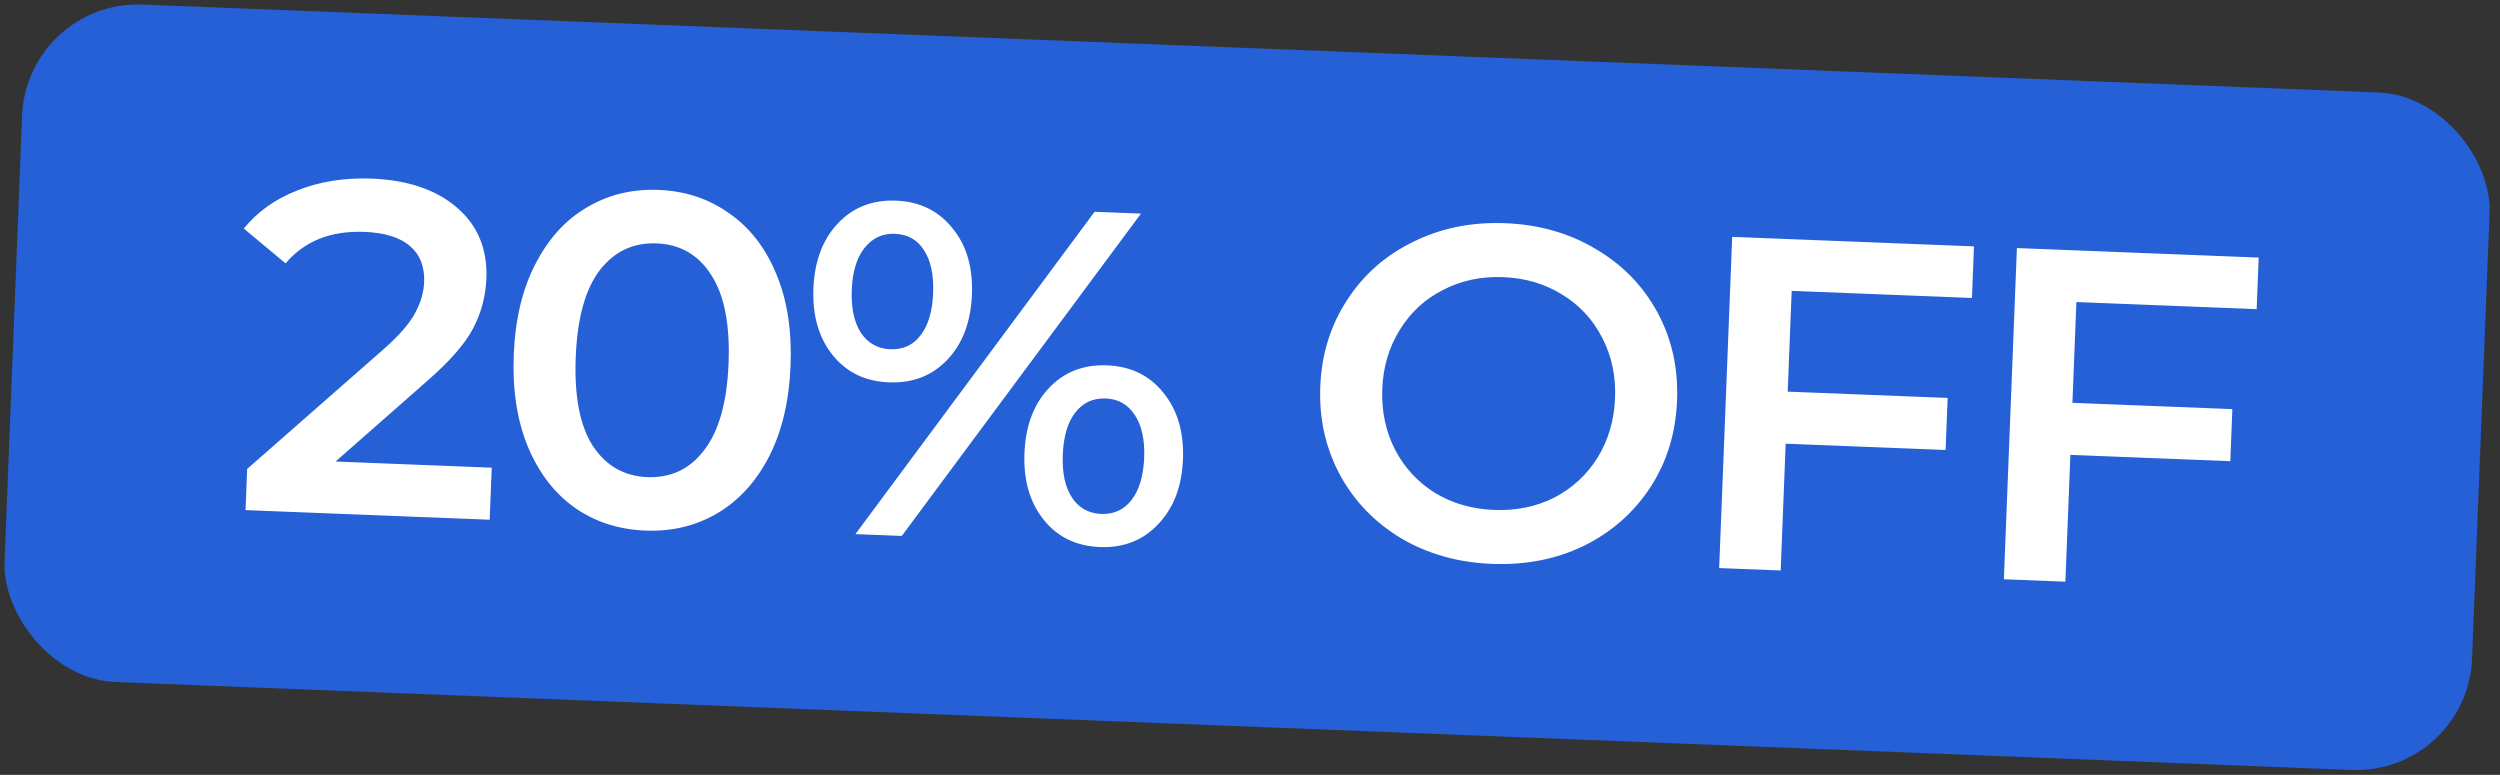
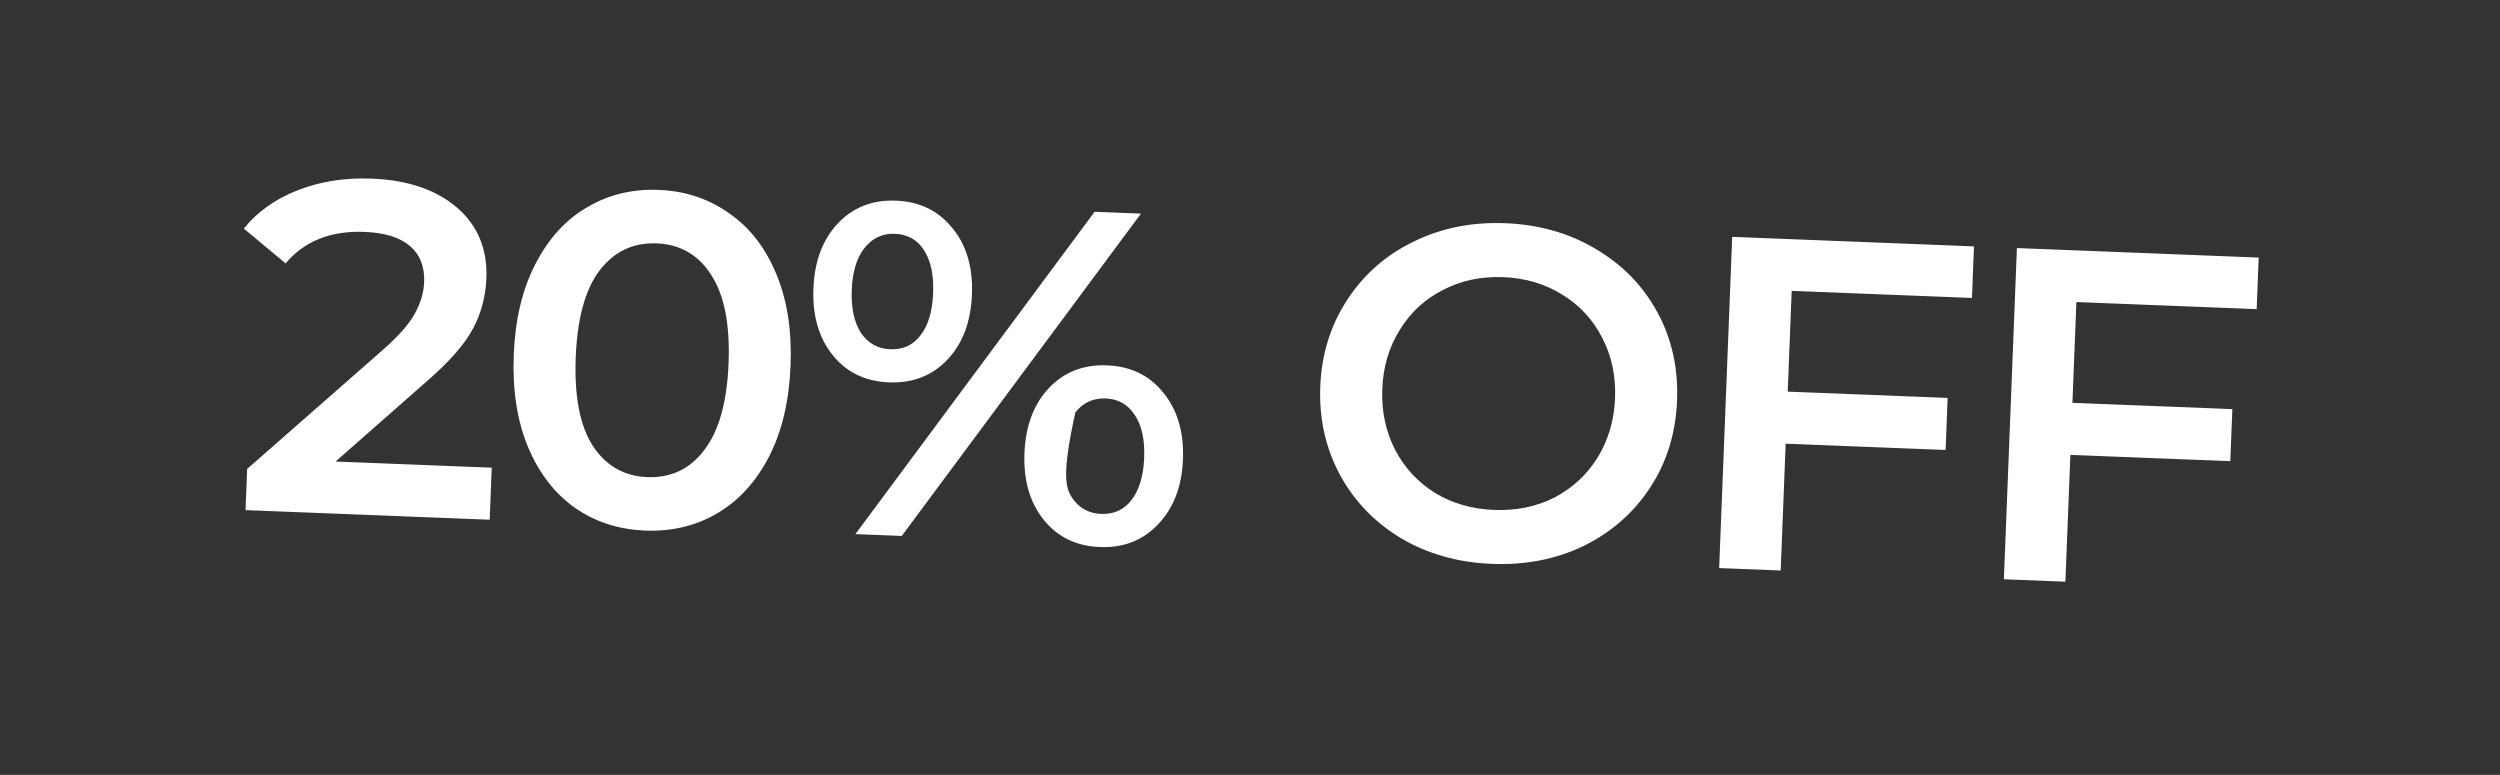
<svg xmlns="http://www.w3.org/2000/svg" width="171" height="53" viewBox="0 0 171 53" fill="none">
  <rect x="0" y="0" width="171" height="53" fill="#333333" stroke="none" />
-   <rect x="1.822" width="168.907" height="46.375" rx="7.926" transform="rotate(2.252 1.822 0)" fill="#2560D7" />
-   <path d="M33.634 31.989L33.494 35.549L16.795 34.892L16.905 32.077L26.238 23.886C27.291 22.955 28.003 22.141 28.377 21.442C28.772 20.723 28.984 20.007 29.012 19.295C29.054 18.238 28.73 17.415 28.04 16.826C27.35 16.237 26.314 15.915 24.933 15.861C22.625 15.77 20.825 16.488 19.533 18.015L16.677 15.634C17.608 14.482 18.831 13.611 20.345 13.023C21.882 12.413 23.578 12.145 25.433 12.218C27.893 12.315 29.834 12.975 31.255 14.197C32.676 15.42 33.347 17.035 33.269 19.041C33.22 20.271 32.916 21.415 32.355 22.474C31.795 23.532 30.754 24.723 29.233 26.046L22.954 31.569L33.634 31.989ZM44.133 36.291C42.32 36.22 40.72 35.703 39.332 34.741C37.944 33.758 36.875 32.376 36.124 30.596C35.373 28.794 35.046 26.685 35.141 24.269C35.236 21.852 35.727 19.786 36.616 18.071C37.506 16.334 38.68 15.04 40.14 14.19C41.6 13.318 43.237 12.918 45.049 12.989C46.861 13.061 48.462 13.588 49.849 14.572C51.259 15.535 52.339 16.917 53.089 18.719C53.841 20.499 54.169 22.597 54.074 25.013C53.979 27.43 53.486 29.507 52.597 31.244C51.708 32.959 50.523 34.252 49.041 35.123C47.581 35.973 45.945 36.363 44.133 36.291ZM44.277 32.634C45.895 32.698 47.194 32.079 48.174 30.778C49.176 29.478 49.73 27.5 49.834 24.847C49.938 22.193 49.542 20.178 48.645 18.803C47.77 17.429 46.523 16.71 44.905 16.647C43.309 16.584 42.009 17.203 41.008 18.503C40.027 19.804 39.485 21.782 39.38 24.436C39.276 27.089 39.661 29.103 40.536 30.478C41.433 31.853 42.68 32.572 44.277 32.634ZM60.798 26.153C59.18 26.089 57.898 25.466 56.95 24.284C56.002 23.101 55.565 21.582 55.638 19.727C55.711 17.871 56.266 16.391 57.304 15.287C58.341 14.182 59.669 13.662 61.287 13.725C62.906 13.789 64.188 14.412 65.136 15.595C66.106 16.756 66.554 18.276 66.48 20.153C66.406 22.03 65.84 23.52 64.781 24.624C63.744 25.707 62.417 26.217 60.798 26.153ZM74.871 14.486L78.043 14.611L61.682 36.658L58.51 36.533L74.871 14.486ZM60.888 23.888C61.772 23.922 62.465 23.604 62.967 22.932C63.491 22.261 63.777 21.3 63.826 20.049C63.875 18.797 63.666 17.817 63.196 17.107C62.749 16.398 62.083 16.026 61.198 15.991C60.357 15.958 59.663 16.287 59.117 16.979C58.594 17.649 58.308 18.6 58.26 19.83C58.211 21.06 58.421 22.04 58.889 22.772C59.38 23.483 60.046 23.855 60.888 23.888ZM75.234 37.417C73.615 37.354 72.332 36.731 71.385 35.548C70.438 34.365 70 32.846 70.073 30.991C70.146 29.135 70.701 27.655 71.739 26.551C72.776 25.446 74.104 24.926 75.722 24.99C77.341 25.053 78.623 25.676 79.571 26.859C80.54 28.042 80.988 29.562 80.915 31.417C80.842 33.273 80.276 34.752 79.217 35.856C78.18 36.961 76.852 37.481 75.234 37.417ZM75.323 35.152C76.186 35.186 76.879 34.867 77.402 34.197C77.927 33.504 78.213 32.543 78.261 31.313C78.31 30.083 78.099 29.113 77.63 28.403C77.162 27.672 76.496 27.289 75.633 27.255C74.77 27.221 74.077 27.54 73.554 28.211C73.03 28.881 72.744 29.843 72.695 31.094C72.645 32.346 72.855 33.326 73.325 34.036C73.794 34.746 74.46 35.118 75.323 35.152ZM102.05 38.569C99.742 38.478 97.679 37.9 95.863 36.835C94.047 35.748 92.645 34.299 91.658 32.488C90.671 30.656 90.221 28.639 90.307 26.438C90.394 24.238 91.001 22.273 92.127 20.546C93.255 18.797 94.766 17.462 96.661 16.543C98.556 15.601 100.658 15.176 102.967 15.267C105.275 15.358 107.338 15.947 109.153 17.034C110.97 18.099 112.372 19.538 113.359 21.348C114.347 23.159 114.797 25.176 114.71 27.398C114.622 29.62 114.015 31.595 112.889 33.323C111.762 35.051 110.251 36.385 108.355 37.326C106.461 38.246 104.359 38.66 102.05 38.569ZM102.196 34.88C103.706 34.939 105.078 34.658 106.313 34.037C107.548 33.394 108.535 32.482 109.273 31.301C110.012 30.098 110.411 28.742 110.47 27.231C110.53 25.721 110.238 24.348 109.595 23.113C108.953 21.856 108.041 20.869 106.859 20.153C105.678 19.415 104.332 19.016 102.822 18.957C101.311 18.897 99.939 19.189 98.703 19.832C97.469 20.453 96.482 21.365 95.743 22.568C95.005 23.749 94.606 25.095 94.547 26.605C94.488 28.115 94.779 29.499 95.421 30.756C96.064 31.991 96.976 32.978 98.157 33.716C99.339 34.432 100.685 34.82 102.196 34.88ZM122.551 19.895L122.28 26.788L133.219 27.218L133.079 30.778L122.14 30.348L121.799 39.022L117.591 38.856L118.482 16.201L135.02 16.852L134.882 20.38L122.551 19.895ZM142.025 20.66L141.754 27.554L152.693 27.984L152.553 31.544L141.614 31.114L141.273 39.788L137.065 39.622L137.956 16.967L154.494 17.618L154.356 21.145L142.025 20.66Z" fill="white" />
+   <path d="M33.634 31.989L33.494 35.549L16.795 34.892L16.905 32.077L26.238 23.886C27.291 22.955 28.003 22.141 28.377 21.442C28.772 20.723 28.984 20.007 29.012 19.295C29.054 18.238 28.73 17.415 28.04 16.826C27.35 16.237 26.314 15.915 24.933 15.861C22.625 15.77 20.825 16.488 19.533 18.015L16.677 15.634C17.608 14.482 18.831 13.611 20.345 13.023C21.882 12.413 23.578 12.145 25.433 12.218C27.893 12.315 29.834 12.975 31.255 14.197C32.676 15.42 33.347 17.035 33.269 19.041C33.22 20.271 32.916 21.415 32.355 22.474C31.795 23.532 30.754 24.723 29.233 26.046L22.954 31.569L33.634 31.989ZM44.133 36.291C42.32 36.22 40.72 35.703 39.332 34.741C37.944 33.758 36.875 32.376 36.124 30.596C35.373 28.794 35.046 26.685 35.141 24.269C35.236 21.852 35.727 19.786 36.616 18.071C37.506 16.334 38.68 15.04 40.14 14.19C41.6 13.318 43.237 12.918 45.049 12.989C46.861 13.061 48.462 13.588 49.849 14.572C51.259 15.535 52.339 16.917 53.089 18.719C53.841 20.499 54.169 22.597 54.074 25.013C53.979 27.43 53.486 29.507 52.597 31.244C51.708 32.959 50.523 34.252 49.041 35.123C47.581 35.973 45.945 36.363 44.133 36.291ZM44.277 32.634C45.895 32.698 47.194 32.079 48.174 30.778C49.176 29.478 49.73 27.5 49.834 24.847C49.938 22.193 49.542 20.178 48.645 18.803C47.77 17.429 46.523 16.71 44.905 16.647C43.309 16.584 42.009 17.203 41.008 18.503C40.027 19.804 39.485 21.782 39.38 24.436C39.276 27.089 39.661 29.103 40.536 30.478C41.433 31.853 42.68 32.572 44.277 32.634ZM60.798 26.153C59.18 26.089 57.898 25.466 56.95 24.284C56.002 23.101 55.565 21.582 55.638 19.727C55.711 17.871 56.266 16.391 57.304 15.287C58.341 14.182 59.669 13.662 61.287 13.725C62.906 13.789 64.188 14.412 65.136 15.595C66.106 16.756 66.554 18.276 66.48 20.153C66.406 22.03 65.84 23.52 64.781 24.624C63.744 25.707 62.417 26.217 60.798 26.153ZM74.871 14.486L78.043 14.611L61.682 36.658L58.51 36.533L74.871 14.486ZM60.888 23.888C61.772 23.922 62.465 23.604 62.967 22.932C63.491 22.261 63.777 21.3 63.826 20.049C63.875 18.797 63.666 17.817 63.196 17.107C62.749 16.398 62.083 16.026 61.198 15.991C60.357 15.958 59.663 16.287 59.117 16.979C58.594 17.649 58.308 18.6 58.26 19.83C58.211 21.06 58.421 22.04 58.889 22.772C59.38 23.483 60.046 23.855 60.888 23.888ZM75.234 37.417C73.615 37.354 72.332 36.731 71.385 35.548C70.438 34.365 70 32.846 70.073 30.991C70.146 29.135 70.701 27.655 71.739 26.551C72.776 25.446 74.104 24.926 75.722 24.99C77.341 25.053 78.623 25.676 79.571 26.859C80.54 28.042 80.988 29.562 80.915 31.417C80.842 33.273 80.276 34.752 79.217 35.856C78.18 36.961 76.852 37.481 75.234 37.417ZM75.323 35.152C76.186 35.186 76.879 34.867 77.402 34.197C77.927 33.504 78.213 32.543 78.261 31.313C78.31 30.083 78.099 29.113 77.63 28.403C77.162 27.672 76.496 27.289 75.633 27.255C74.77 27.221 74.077 27.54 73.554 28.211C72.645 32.346 72.855 33.326 73.325 34.036C73.794 34.746 74.46 35.118 75.323 35.152ZM102.05 38.569C99.742 38.478 97.679 37.9 95.863 36.835C94.047 35.748 92.645 34.299 91.658 32.488C90.671 30.656 90.221 28.639 90.307 26.438C90.394 24.238 91.001 22.273 92.127 20.546C93.255 18.797 94.766 17.462 96.661 16.543C98.556 15.601 100.658 15.176 102.967 15.267C105.275 15.358 107.338 15.947 109.153 17.034C110.97 18.099 112.372 19.538 113.359 21.348C114.347 23.159 114.797 25.176 114.71 27.398C114.622 29.62 114.015 31.595 112.889 33.323C111.762 35.051 110.251 36.385 108.355 37.326C106.461 38.246 104.359 38.66 102.05 38.569ZM102.196 34.88C103.706 34.939 105.078 34.658 106.313 34.037C107.548 33.394 108.535 32.482 109.273 31.301C110.012 30.098 110.411 28.742 110.47 27.231C110.53 25.721 110.238 24.348 109.595 23.113C108.953 21.856 108.041 20.869 106.859 20.153C105.678 19.415 104.332 19.016 102.822 18.957C101.311 18.897 99.939 19.189 98.703 19.832C97.469 20.453 96.482 21.365 95.743 22.568C95.005 23.749 94.606 25.095 94.547 26.605C94.488 28.115 94.779 29.499 95.421 30.756C96.064 31.991 96.976 32.978 98.157 33.716C99.339 34.432 100.685 34.82 102.196 34.88ZM122.551 19.895L122.28 26.788L133.219 27.218L133.079 30.778L122.14 30.348L121.799 39.022L117.591 38.856L118.482 16.201L135.02 16.852L134.882 20.38L122.551 19.895ZM142.025 20.66L141.754 27.554L152.693 27.984L152.553 31.544L141.614 31.114L141.273 39.788L137.065 39.622L137.956 16.967L154.494 17.618L154.356 21.145L142.025 20.66Z" fill="white" />
</svg>